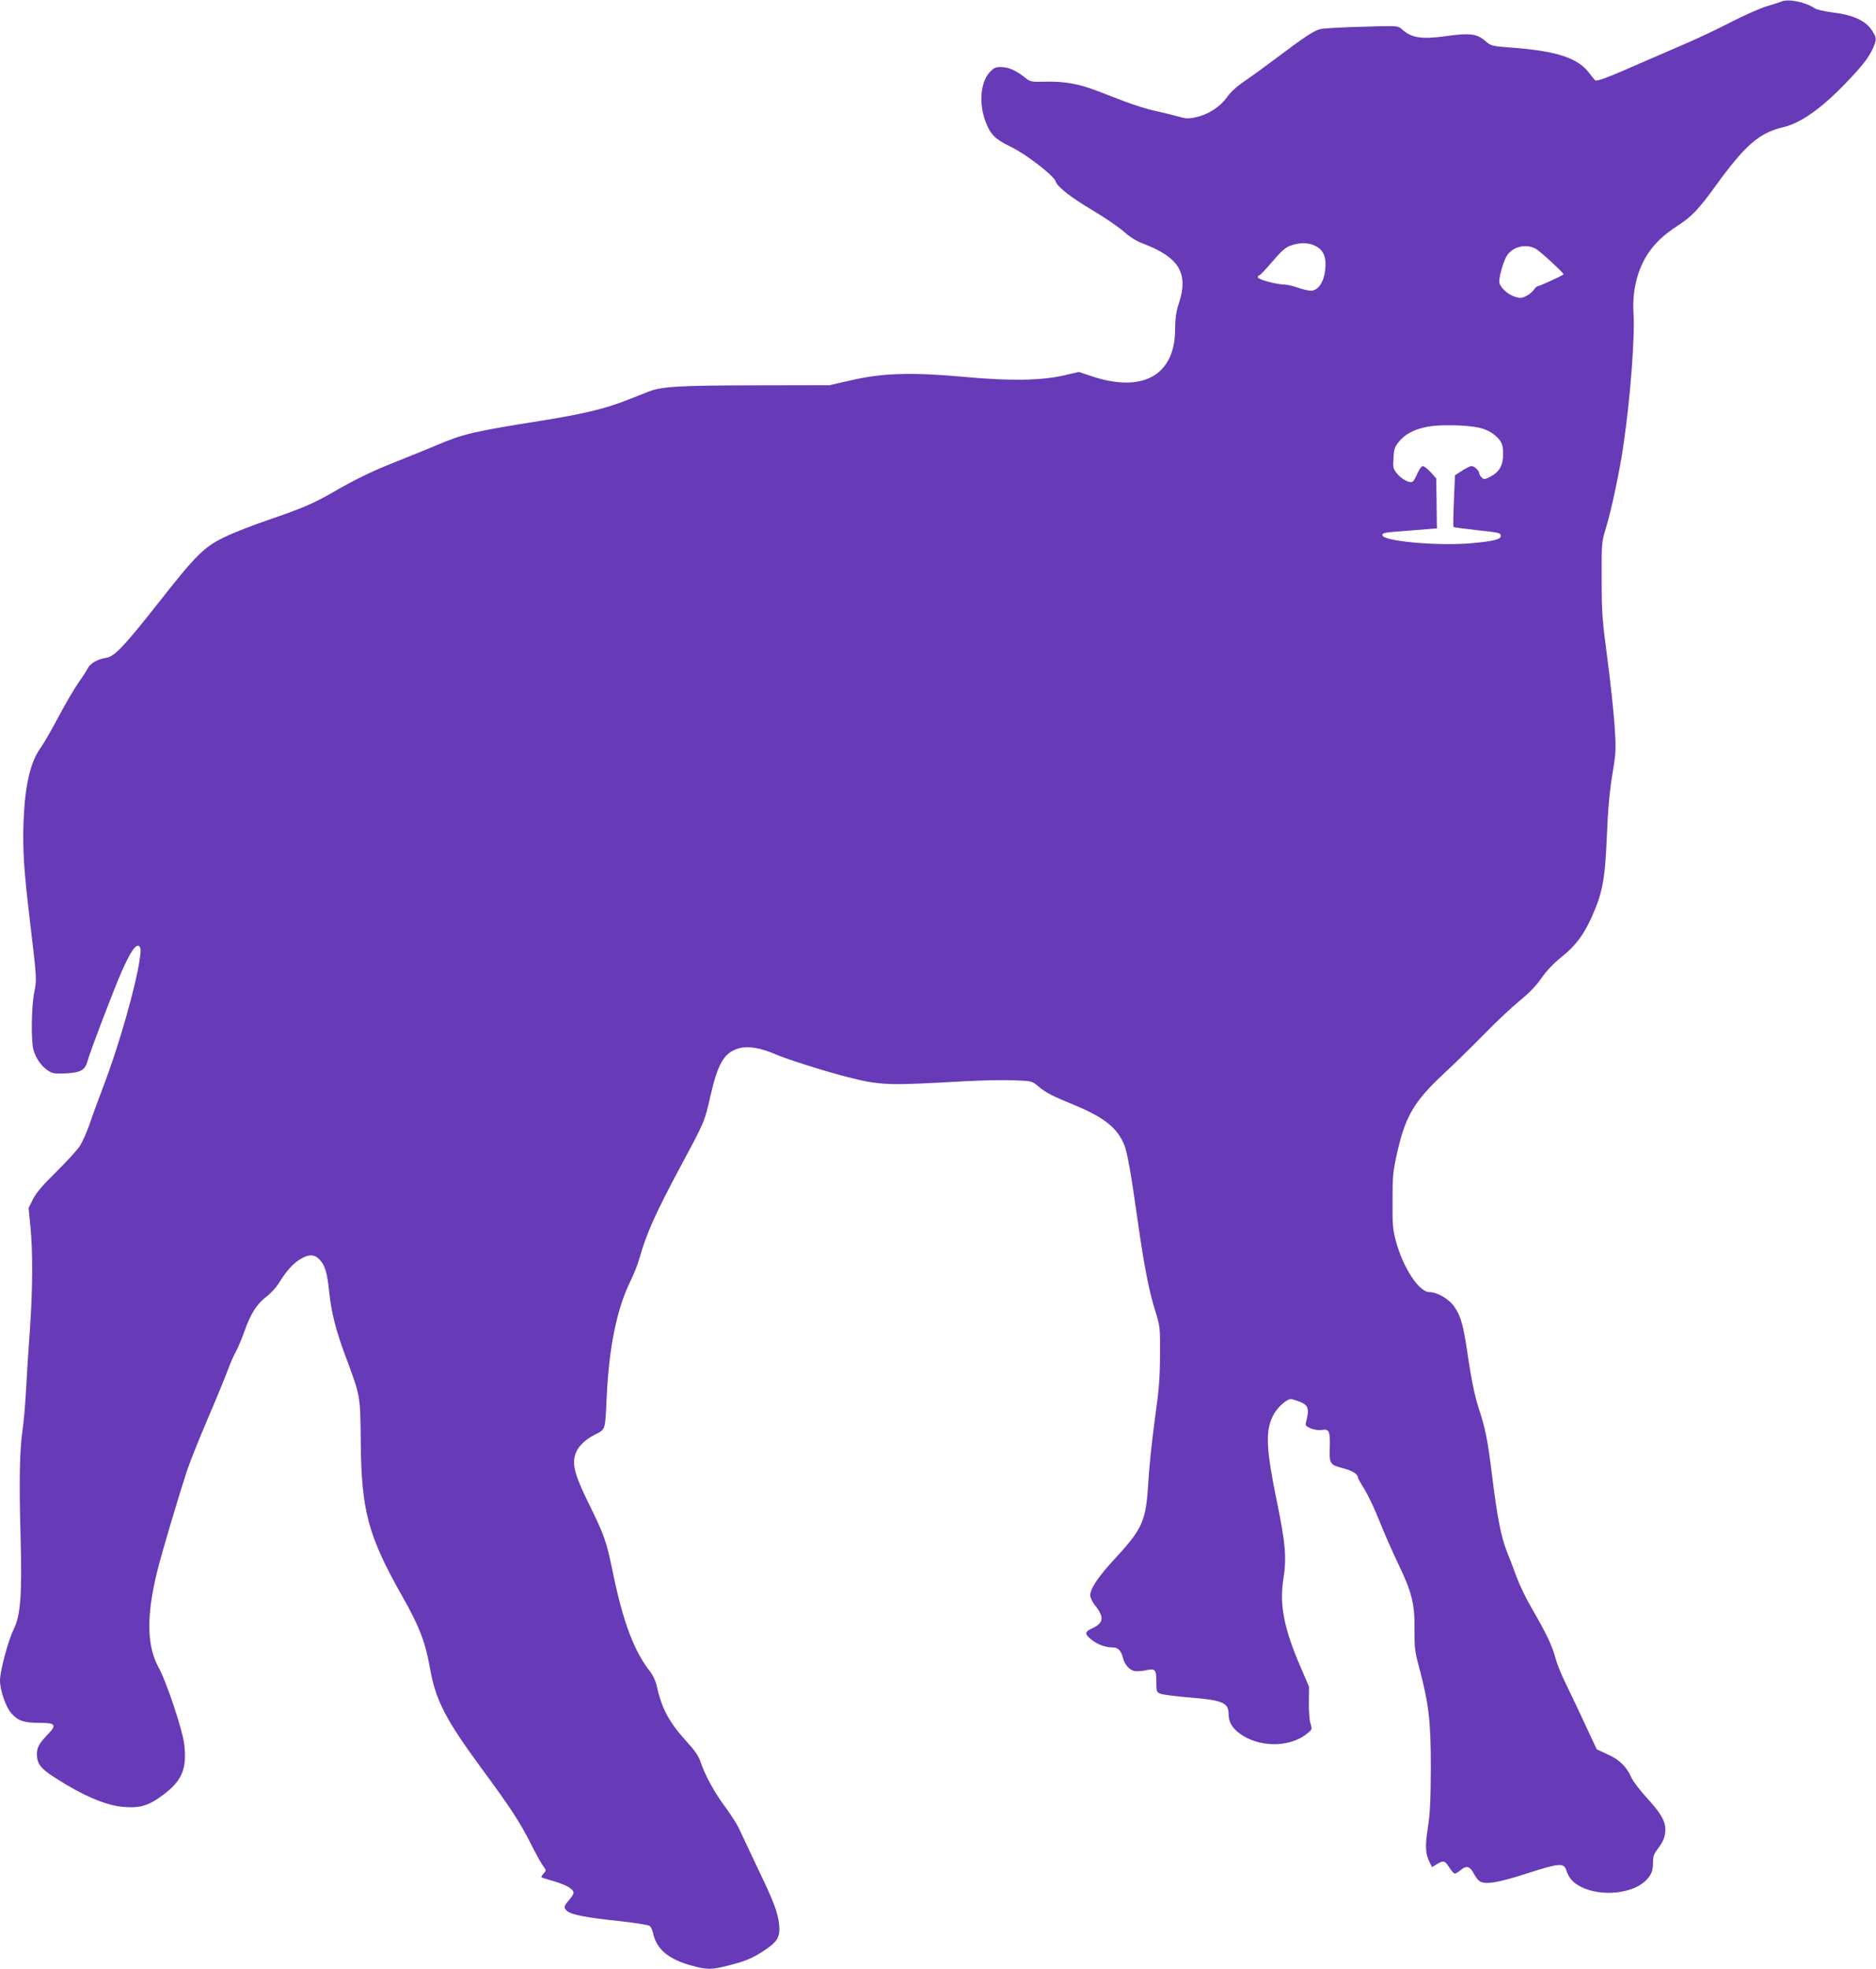
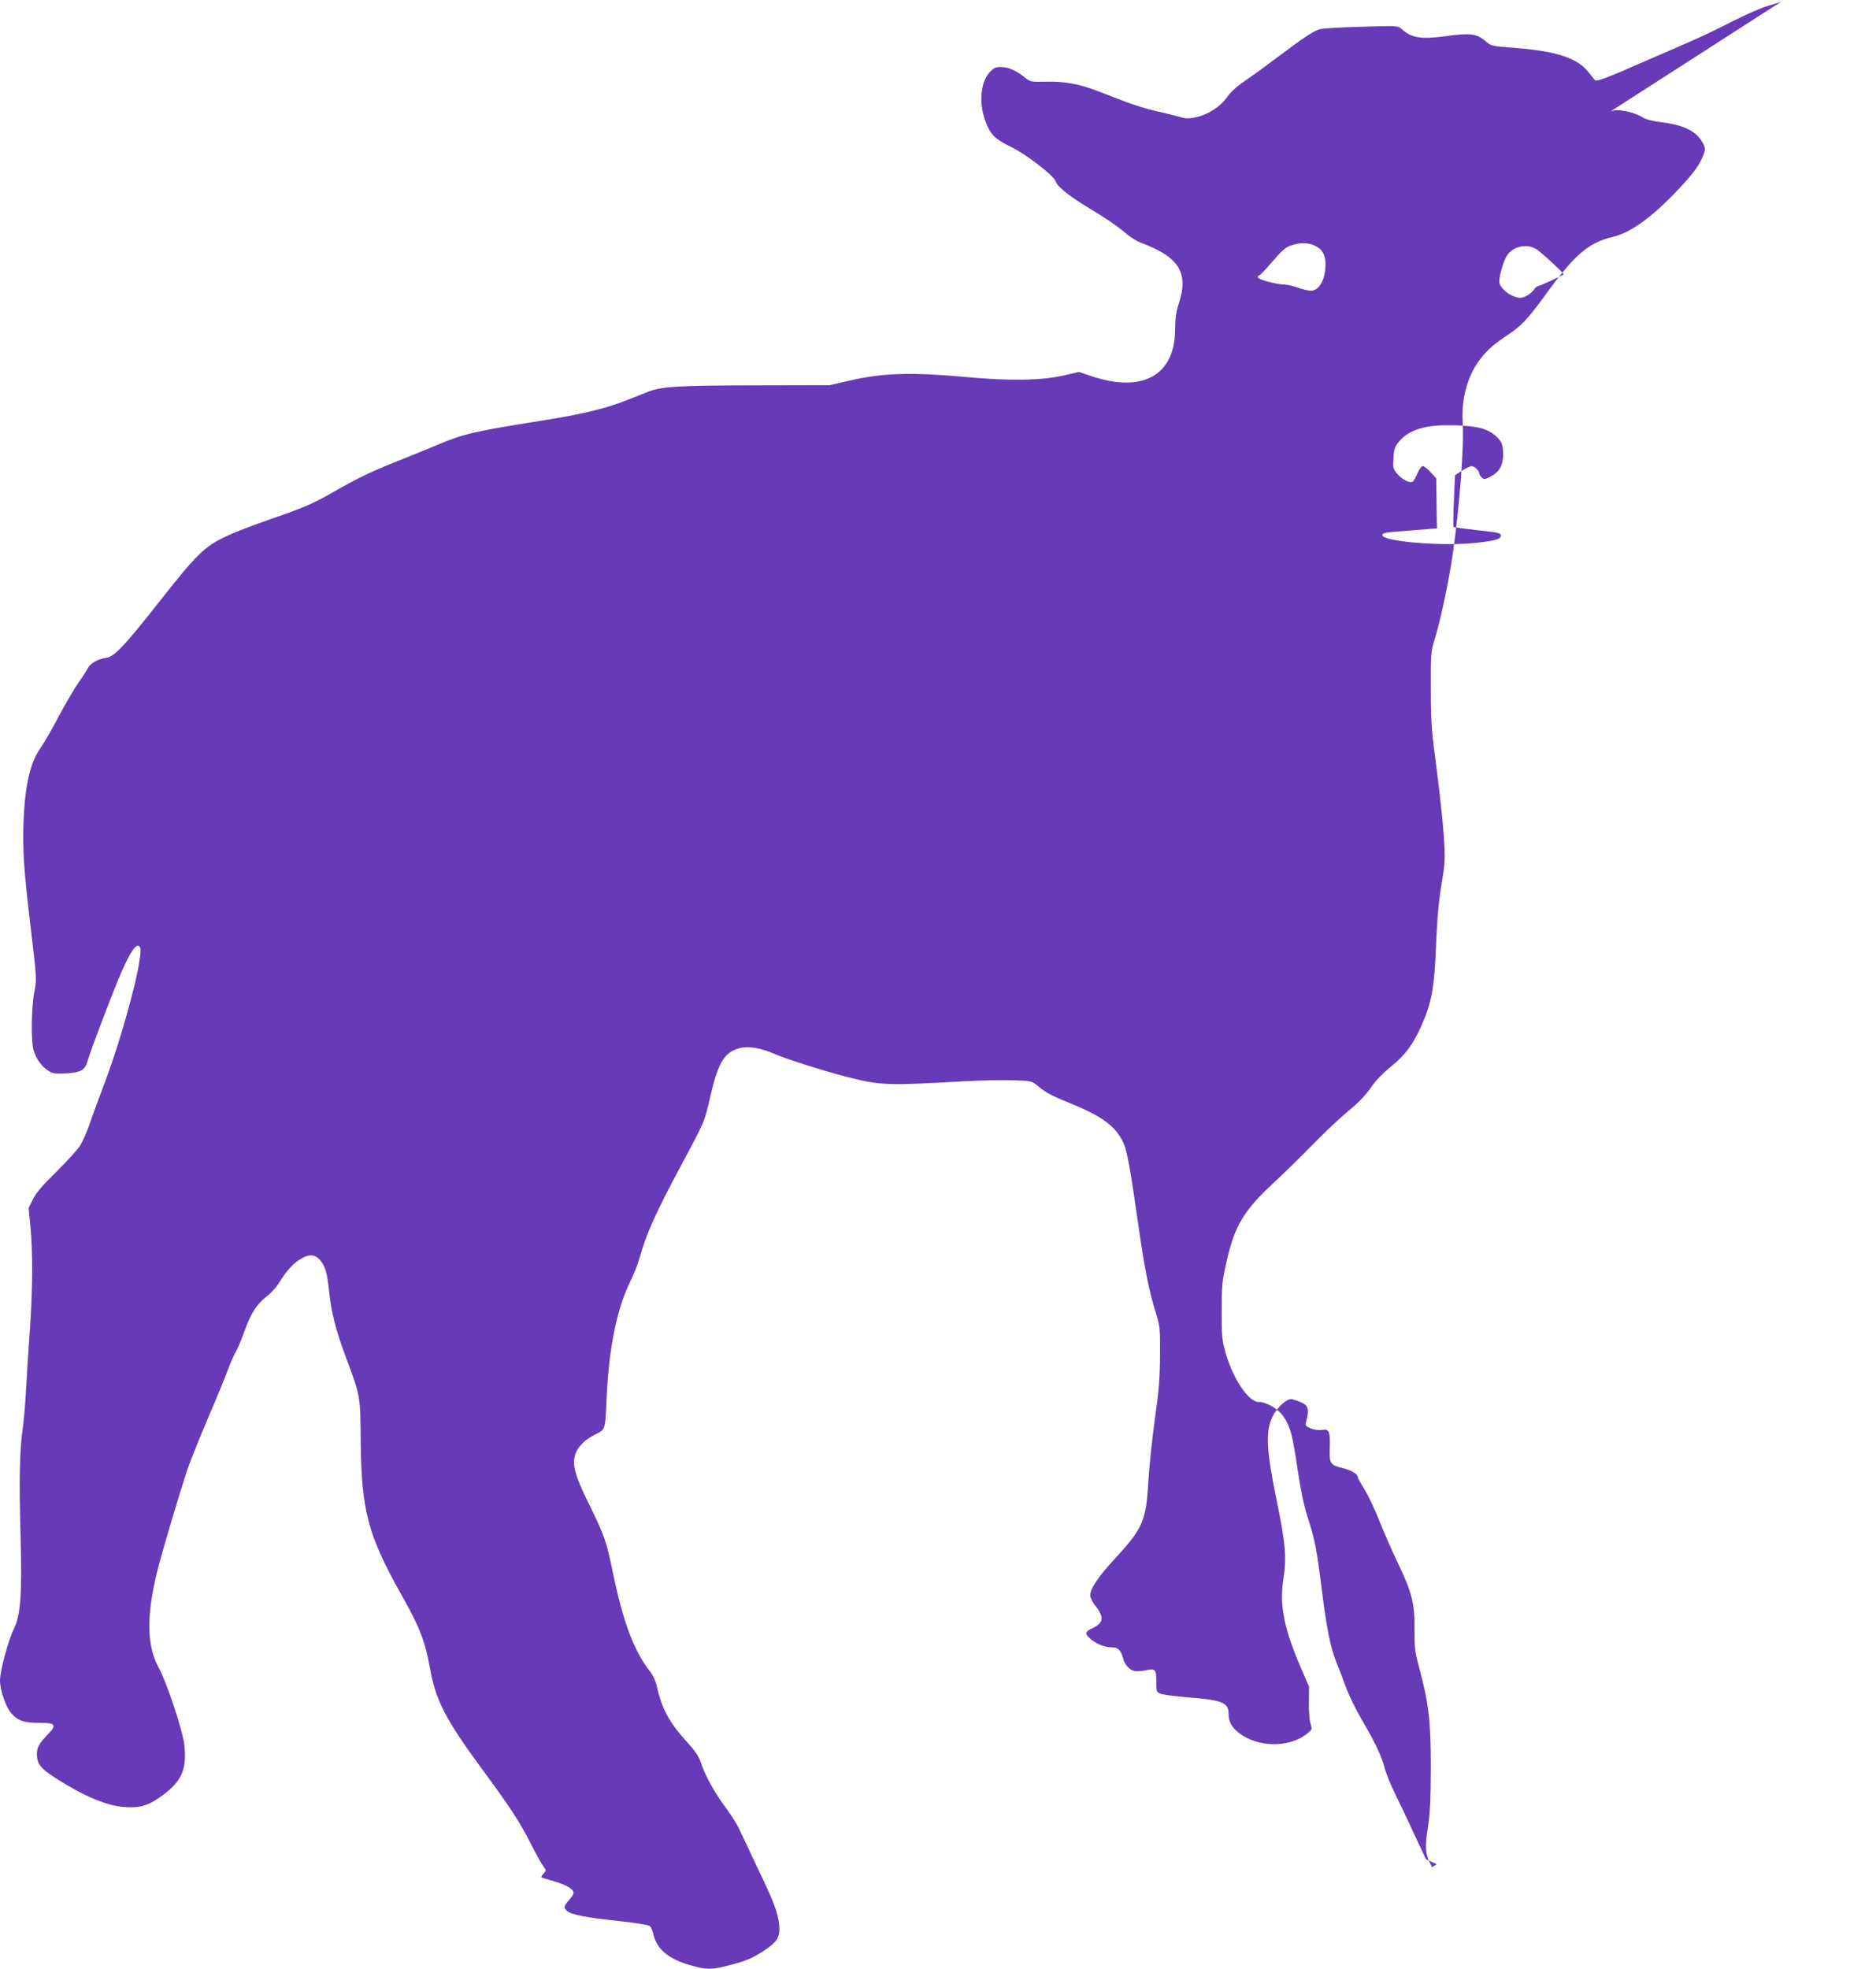
<svg xmlns="http://www.w3.org/2000/svg" version="1.0" width="1220pt" height="1280pt" viewBox="0 0 1220 1280" preserveAspectRatio="xMidYMid meet">
  <g transform="translate(0,1280) scale(0.1,-0.1)" fill="#673ab7" stroke="none">
-     <path d="M11585 12790 c-11 -5 -53 -18 -93 -30 -40 -11 -143 -57 -230 -101 -86 -45 -218 -107 -292 -139 -74 -32 -211 -91 -305 -132 -208 -92 -279 -118 -291 -110 -5 4 -22 24 -38 46 -74 99 -211 144 -500 166 -137 10 -139 11 -178 45 -55 46 -101 52 -255 30 -161 -22 -225 -12 -290 48 -22 20 -30 20 -255 13 -128 -3 -250 -10 -271 -15 -42 -10 -101 -49 -282 -185 -66 -50 -158 -117 -205 -149 -56 -38 -97 -75 -120 -108 -43 -62 -124 -115 -203 -131 -50 -11 -66 -10 -120 6 -34 9 -101 26 -149 36 -49 11 -136 38 -195 61 -60 23 -142 54 -183 70 -112 43 -210 61 -326 58 -100 -2 -103 -2 -140 28 -59 46 -104 66 -152 67 -38 1 -48 -4 -77 -35 -59 -65 -70 -202 -26 -319 32 -85 62 -115 164 -164 98 -47 280 -187 292 -225 11 -36 98 -104 245 -191 78 -47 168 -108 200 -137 38 -34 79 -60 122 -76 237 -90 299 -193 234 -390 -18 -55 -23 -95 -24 -167 0 -302 -214 -419 -551 -303 l-75 25 -95 -22 c-148 -34 -350 -38 -651 -10 -341 31 -528 25 -730 -21 l-145 -33 -485 -1 c-488 -1 -603 -7 -690 -40 -19 -7 -81 -32 -137 -54 -139 -56 -296 -94 -563 -136 -435 -69 -508 -86 -670 -155 -63 -26 -184 -76 -268 -109 -168 -67 -264 -113 -416 -201 -131 -75 -202 -105 -421 -180 -99 -34 -227 -83 -283 -111 -133 -63 -186 -115 -431 -427 -222 -282 -286 -349 -338 -358 -59 -9 -106 -36 -123 -70 -8 -16 -36 -59 -61 -94 -25 -36 -83 -134 -128 -219 -45 -85 -97 -175 -115 -200 -69 -94 -104 -246 -113 -486 -6 -183 2 -311 42 -645 44 -370 45 -377 28 -460 -19 -95 -22 -320 -5 -376 16 -55 50 -104 92 -132 31 -21 43 -23 116 -20 99 5 126 20 143 79 22 77 171 466 221 580 59 134 96 187 116 167 10 -10 11 -27 3 -82 -24 -172 -137 -569 -236 -826 -30 -80 -71 -190 -89 -244 -19 -55 -48 -120 -64 -145 -16 -25 -85 -101 -154 -169 -91 -89 -132 -138 -152 -179 l-28 -56 12 -121 c16 -164 15 -401 -3 -663 -9 -120 -20 -294 -25 -388 -5 -93 -15 -215 -23 -270 -20 -134 -23 -338 -13 -700 10 -374 0 -508 -46 -599 -34 -68 -88 -269 -88 -330 0 -63 37 -172 73 -213 44 -50 82 -63 182 -63 106 0 116 -12 58 -73 -59 -61 -73 -87 -73 -130 0 -62 24 -94 115 -152 183 -118 334 -183 451 -192 105 -8 160 8 254 78 124 92 157 171 138 331 -10 89 -116 407 -165 495 -80 144 -82 343 -8 638 29 117 142 495 191 644 19 57 81 212 138 345 57 132 115 275 130 316 15 41 38 93 51 115 12 22 37 81 55 131 39 112 80 177 142 224 27 20 62 58 79 85 52 83 91 127 138 157 58 36 95 36 130 -1 35 -38 49 -84 62 -211 14 -133 43 -249 108 -422 96 -258 94 -249 97 -548 4 -453 47 -613 271 -1009 109 -192 149 -295 178 -459 37 -214 100 -337 343 -667 181 -245 245 -344 312 -477 33 -65 69 -132 82 -148 21 -29 21 -30 3 -50 -10 -11 -16 -22 -14 -24 2 -2 39 -14 82 -26 81 -24 127 -51 127 -75 0 -8 -14 -30 -30 -48 -35 -40 -36 -48 -11 -71 25 -23 128 -43 341 -65 99 -11 187 -25 195 -31 7 -6 17 -26 21 -43 23 -110 100 -174 258 -217 94 -25 123 -25 223 0 120 30 161 47 240 98 89 58 108 90 100 171 -9 80 -34 147 -141 369 -51 108 -105 222 -119 252 -13 30 -55 95 -92 145 -70 94 -130 204 -159 291 -12 37 -37 74 -88 129 -118 130 -165 218 -198 369 -6 27 -24 65 -39 85 -107 135 -178 322 -246 651 -42 204 -53 234 -153 439 -84 170 -108 245 -96 305 10 58 55 109 128 147 76 39 71 26 81 239 15 332 67 583 155 762 21 42 48 109 59 150 46 162 105 293 270 601 154 287 153 284 191 452 50 217 91 285 189 311 59 15 141 1 232 -39 71 -31 312 -108 460 -146 225 -58 264 -59 774 -30 110 6 253 9 317 6 117 -4 118 -4 160 -39 52 -43 89 -62 238 -123 194 -81 279 -150 323 -262 19 -49 44 -191 87 -498 40 -281 72 -448 113 -577 31 -101 32 -106 31 -288 -1 -150 -7 -228 -33 -410 -17 -124 -37 -308 -43 -410 -15 -260 -35 -305 -223 -509 -103 -111 -155 -189 -155 -232 0 -14 14 -44 31 -65 61 -76 57 -114 -15 -148 -52 -24 -54 -36 -13 -71 39 -34 95 -55 145 -55 34 0 54 -23 66 -71 9 -39 42 -76 73 -82 16 -3 50 -1 77 5 60 13 66 6 66 -80 0 -59 2 -63 28 -73 15 -6 99 -17 187 -24 219 -18 255 -34 255 -110 0 -56 32 -102 97 -141 129 -77 313 -69 417 19 29 23 30 26 18 64 -7 22 -11 85 -10 139 l1 99 -56 130 c-108 251 -137 403 -111 569 22 136 14 235 -42 504 -71 346 -76 461 -24 561 28 56 96 114 123 105 107 -32 116 -46 91 -147 -6 -24 -3 -29 31 -43 23 -9 51 -13 70 -10 49 9 56 -8 53 -113 -4 -107 1 -114 87 -136 58 -15 95 -38 95 -58 0 -5 20 -42 45 -81 24 -40 67 -130 95 -202 28 -71 82 -194 120 -274 93 -192 111 -267 109 -435 -1 -116 2 -142 30 -245 63 -237 76 -346 76 -650 -1 -215 -5 -300 -19 -390 -19 -120 -17 -167 10 -224 l17 -34 31 19 c44 27 52 24 81 -21 14 -22 30 -40 36 -40 6 0 24 11 41 25 35 30 59 22 84 -28 10 -18 24 -37 33 -44 35 -27 116 -15 308 47 210 68 243 71 258 24 17 -52 44 -83 94 -109 132 -67 338 -47 425 41 36 36 46 63 46 121 0 35 7 53 30 83 36 46 50 81 50 127 0 56 -32 110 -120 205 -44 48 -90 108 -101 133 -32 71 -76 115 -154 150 l-71 33 -74 158 c-40 88 -97 206 -125 264 -29 58 -60 134 -69 170 -20 77 -61 164 -152 320 -37 63 -82 156 -100 205 -18 50 -46 124 -63 165 -39 98 -64 225 -96 485 -31 249 -44 315 -91 458 -23 73 -44 173 -64 305 -33 226 -47 280 -90 344 -34 52 -112 98 -164 98 -67 0 -171 157 -218 331 -20 74 -23 106 -22 264 0 166 3 191 32 320 53 231 111 328 301 505 63 58 177 170 255 249 77 80 184 180 236 223 64 52 111 101 145 150 34 49 78 95 135 141 86 69 139 139 192 257 70 157 86 242 98 530 7 174 18 290 36 398 24 146 24 162 14 315 -6 89 -27 286 -47 437 -33 249 -37 297 -37 515 -1 235 0 242 27 330 37 120 91 377 116 550 44 304 74 700 64 850 -9 146 26 287 98 392 48 69 97 115 191 177 91 59 135 106 246 259 193 266 283 344 442 381 109 26 241 118 396 278 111 115 156 171 185 236 24 57 24 64 -5 111 -43 67 -122 104 -264 121 -48 6 -98 18 -110 26 -64 42 -172 63 -217 44z m-3041 -1584 c51 -21 76 -60 76 -120 0 -104 -40 -176 -97 -176 -15 1 -53 9 -83 20 -30 11 -68 19 -84 20 -53 0 -176 33 -176 47 0 7 4 13 9 13 5 0 44 40 85 89 59 69 86 93 118 104 55 20 110 21 152 3z m1443 -23 c31 -18 188 -162 181 -167 -14 -11 -156 -76 -165 -76 -7 0 -20 -11 -28 -24 -9 -13 -32 -32 -51 -41 -29 -14 -41 -14 -72 -4 -50 15 -102 66 -102 98 0 36 23 119 44 159 34 66 125 92 193 55z m-370 -1163 c59 -13 106 -42 137 -83 16 -22 21 -43 21 -90 0 -74 -25 -116 -85 -147 -35 -18 -40 -18 -54 -4 -9 8 -16 20 -16 26 0 18 -32 48 -50 48 -9 0 -37 -14 -62 -30 l-46 -30 -7 -166 c-4 -91 -5 -167 -3 -170 3 -2 70 -11 148 -20 152 -16 160 -18 160 -39 0 -22 -57 -35 -198 -47 -218 -18 -572 14 -572 53 0 16 16 18 190 31 l165 13 -1 33 c0 17 -1 90 -2 162 l-2 130 -36 40 c-20 22 -43 40 -51 40 -8 0 -24 -21 -35 -47 -11 -27 -25 -51 -31 -54 -18 -12 -66 12 -98 48 -29 34 -31 40 -27 104 3 58 8 74 34 106 41 51 100 82 187 99 81 15 250 12 334 -6z" />
+     <path d="M11585 12790 c-11 -5 -53 -18 -93 -30 -40 -11 -143 -57 -230 -101 -86 -45 -218 -107 -292 -139 -74 -32 -211 -91 -305 -132 -208 -92 -279 -118 -291 -110 -5 4 -22 24 -38 46 -74 99 -211 144 -500 166 -137 10 -139 11 -178 45 -55 46 -101 52 -255 30 -161 -22 -225 -12 -290 48 -22 20 -30 20 -255 13 -128 -3 -250 -10 -271 -15 -42 -10 -101 -49 -282 -185 -66 -50 -158 -117 -205 -149 -56 -38 -97 -75 -120 -108 -43 -62 -124 -115 -203 -131 -50 -11 -66 -10 -120 6 -34 9 -101 26 -149 36 -49 11 -136 38 -195 61 -60 23 -142 54 -183 70 -112 43 -210 61 -326 58 -100 -2 -103 -2 -140 28 -59 46 -104 66 -152 67 -38 1 -48 -4 -77 -35 -59 -65 -70 -202 -26 -319 32 -85 62 -115 164 -164 98 -47 280 -187 292 -225 11 -36 98 -104 245 -191 78 -47 168 -108 200 -137 38 -34 79 -60 122 -76 237 -90 299 -193 234 -390 -18 -55 -23 -95 -24 -167 0 -302 -214 -419 -551 -303 l-75 25 -95 -22 c-148 -34 -350 -38 -651 -10 -341 31 -528 25 -730 -21 l-145 -33 -485 -1 c-488 -1 -603 -7 -690 -40 -19 -7 -81 -32 -137 -54 -139 -56 -296 -94 -563 -136 -435 -69 -508 -86 -670 -155 -63 -26 -184 -76 -268 -109 -168 -67 -264 -113 -416 -201 -131 -75 -202 -105 -421 -180 -99 -34 -227 -83 -283 -111 -133 -63 -186 -115 -431 -427 -222 -282 -286 -349 -338 -358 -59 -9 -106 -36 -123 -70 -8 -16 -36 -59 -61 -94 -25 -36 -83 -134 -128 -219 -45 -85 -97 -175 -115 -200 -69 -94 -104 -246 -113 -486 -6 -183 2 -311 42 -645 44 -370 45 -377 28 -460 -19 -95 -22 -320 -5 -376 16 -55 50 -104 92 -132 31 -21 43 -23 116 -20 99 5 126 20 143 79 22 77 171 466 221 580 59 134 96 187 116 167 10 -10 11 -27 3 -82 -24 -172 -137 -569 -236 -826 -30 -80 -71 -190 -89 -244 -19 -55 -48 -120 -64 -145 -16 -25 -85 -101 -154 -169 -91 -89 -132 -138 -152 -179 l-28 -56 12 -121 c16 -164 15 -401 -3 -663 -9 -120 -20 -294 -25 -388 -5 -93 -15 -215 -23 -270 -20 -134 -23 -338 -13 -700 10 -374 0 -508 -46 -599 -34 -68 -88 -269 -88 -330 0 -63 37 -172 73 -213 44 -50 82 -63 182 -63 106 0 116 -12 58 -73 -59 -61 -73 -87 -73 -130 0 -62 24 -94 115 -152 183 -118 334 -183 451 -192 105 -8 160 8 254 78 124 92 157 171 138 331 -10 89 -116 407 -165 495 -80 144 -82 343 -8 638 29 117 142 495 191 644 19 57 81 212 138 345 57 132 115 275 130 316 15 41 38 93 51 115 12 22 37 81 55 131 39 112 80 177 142 224 27 20 62 58 79 85 52 83 91 127 138 157 58 36 95 36 130 -1 35 -38 49 -84 62 -211 14 -133 43 -249 108 -422 96 -258 94 -249 97 -548 4 -453 47 -613 271 -1009 109 -192 149 -295 178 -459 37 -214 100 -337 343 -667 181 -245 245 -344 312 -477 33 -65 69 -132 82 -148 21 -29 21 -30 3 -50 -10 -11 -16 -22 -14 -24 2 -2 39 -14 82 -26 81 -24 127 -51 127 -75 0 -8 -14 -30 -30 -48 -35 -40 -36 -48 -11 -71 25 -23 128 -43 341 -65 99 -11 187 -25 195 -31 7 -6 17 -26 21 -43 23 -110 100 -174 258 -217 94 -25 123 -25 223 0 120 30 161 47 240 98 89 58 108 90 100 171 -9 80 -34 147 -141 369 -51 108 -105 222 -119 252 -13 30 -55 95 -92 145 -70 94 -130 204 -159 291 -12 37 -37 74 -88 129 -118 130 -165 218 -198 369 -6 27 -24 65 -39 85 -107 135 -178 322 -246 651 -42 204 -53 234 -153 439 -84 170 -108 245 -96 305 10 58 55 109 128 147 76 39 71 26 81 239 15 332 67 583 155 762 21 42 48 109 59 150 46 162 105 293 270 601 154 287 153 284 191 452 50 217 91 285 189 311 59 15 141 1 232 -39 71 -31 312 -108 460 -146 225 -58 264 -59 774 -30 110 6 253 9 317 6 117 -4 118 -4 160 -39 52 -43 89 -62 238 -123 194 -81 279 -150 323 -262 19 -49 44 -191 87 -498 40 -281 72 -448 113 -577 31 -101 32 -106 31 -288 -1 -150 -7 -228 -33 -410 -17 -124 -37 -308 -43 -410 -15 -260 -35 -305 -223 -509 -103 -111 -155 -189 -155 -232 0 -14 14 -44 31 -65 61 -76 57 -114 -15 -148 -52 -24 -54 -36 -13 -71 39 -34 95 -55 145 -55 34 0 54 -23 66 -71 9 -39 42 -76 73 -82 16 -3 50 -1 77 5 60 13 66 6 66 -80 0 -59 2 -63 28 -73 15 -6 99 -17 187 -24 219 -18 255 -34 255 -110 0 -56 32 -102 97 -141 129 -77 313 -69 417 19 29 23 30 26 18 64 -7 22 -11 85 -10 139 l1 99 -56 130 c-108 251 -137 403 -111 569 22 136 14 235 -42 504 -71 346 -76 461 -24 561 28 56 96 114 123 105 107 -32 116 -46 91 -147 -6 -24 -3 -29 31 -43 23 -9 51 -13 70 -10 49 9 56 -8 53 -113 -4 -107 1 -114 87 -136 58 -15 95 -38 95 -58 0 -5 20 -42 45 -81 24 -40 67 -130 95 -202 28 -71 82 -194 120 -274 93 -192 111 -267 109 -435 -1 -116 2 -142 30 -245 63 -237 76 -346 76 -650 -1 -215 -5 -300 -19 -390 -19 -120 -17 -167 10 -224 l17 -34 31 19 l-71 33 -74 158 c-40 88 -97 206 -125 264 -29 58 -60 134 -69 170 -20 77 -61 164 -152 320 -37 63 -82 156 -100 205 -18 50 -46 124 -63 165 -39 98 -64 225 -96 485 -31 249 -44 315 -91 458 -23 73 -44 173 -64 305 -33 226 -47 280 -90 344 -34 52 -112 98 -164 98 -67 0 -171 157 -218 331 -20 74 -23 106 -22 264 0 166 3 191 32 320 53 231 111 328 301 505 63 58 177 170 255 249 77 80 184 180 236 223 64 52 111 101 145 150 34 49 78 95 135 141 86 69 139 139 192 257 70 157 86 242 98 530 7 174 18 290 36 398 24 146 24 162 14 315 -6 89 -27 286 -47 437 -33 249 -37 297 -37 515 -1 235 0 242 27 330 37 120 91 377 116 550 44 304 74 700 64 850 -9 146 26 287 98 392 48 69 97 115 191 177 91 59 135 106 246 259 193 266 283 344 442 381 109 26 241 118 396 278 111 115 156 171 185 236 24 57 24 64 -5 111 -43 67 -122 104 -264 121 -48 6 -98 18 -110 26 -64 42 -172 63 -217 44z m-3041 -1584 c51 -21 76 -60 76 -120 0 -104 -40 -176 -97 -176 -15 1 -53 9 -83 20 -30 11 -68 19 -84 20 -53 0 -176 33 -176 47 0 7 4 13 9 13 5 0 44 40 85 89 59 69 86 93 118 104 55 20 110 21 152 3z m1443 -23 c31 -18 188 -162 181 -167 -14 -11 -156 -76 -165 -76 -7 0 -20 -11 -28 -24 -9 -13 -32 -32 -51 -41 -29 -14 -41 -14 -72 -4 -50 15 -102 66 -102 98 0 36 23 119 44 159 34 66 125 92 193 55z m-370 -1163 c59 -13 106 -42 137 -83 16 -22 21 -43 21 -90 0 -74 -25 -116 -85 -147 -35 -18 -40 -18 -54 -4 -9 8 -16 20 -16 26 0 18 -32 48 -50 48 -9 0 -37 -14 -62 -30 l-46 -30 -7 -166 c-4 -91 -5 -167 -3 -170 3 -2 70 -11 148 -20 152 -16 160 -18 160 -39 0 -22 -57 -35 -198 -47 -218 -18 -572 14 -572 53 0 16 16 18 190 31 l165 13 -1 33 c0 17 -1 90 -2 162 l-2 130 -36 40 c-20 22 -43 40 -51 40 -8 0 -24 -21 -35 -47 -11 -27 -25 -51 -31 -54 -18 -12 -66 12 -98 48 -29 34 -31 40 -27 104 3 58 8 74 34 106 41 51 100 82 187 99 81 15 250 12 334 -6z" />
  </g>
</svg>